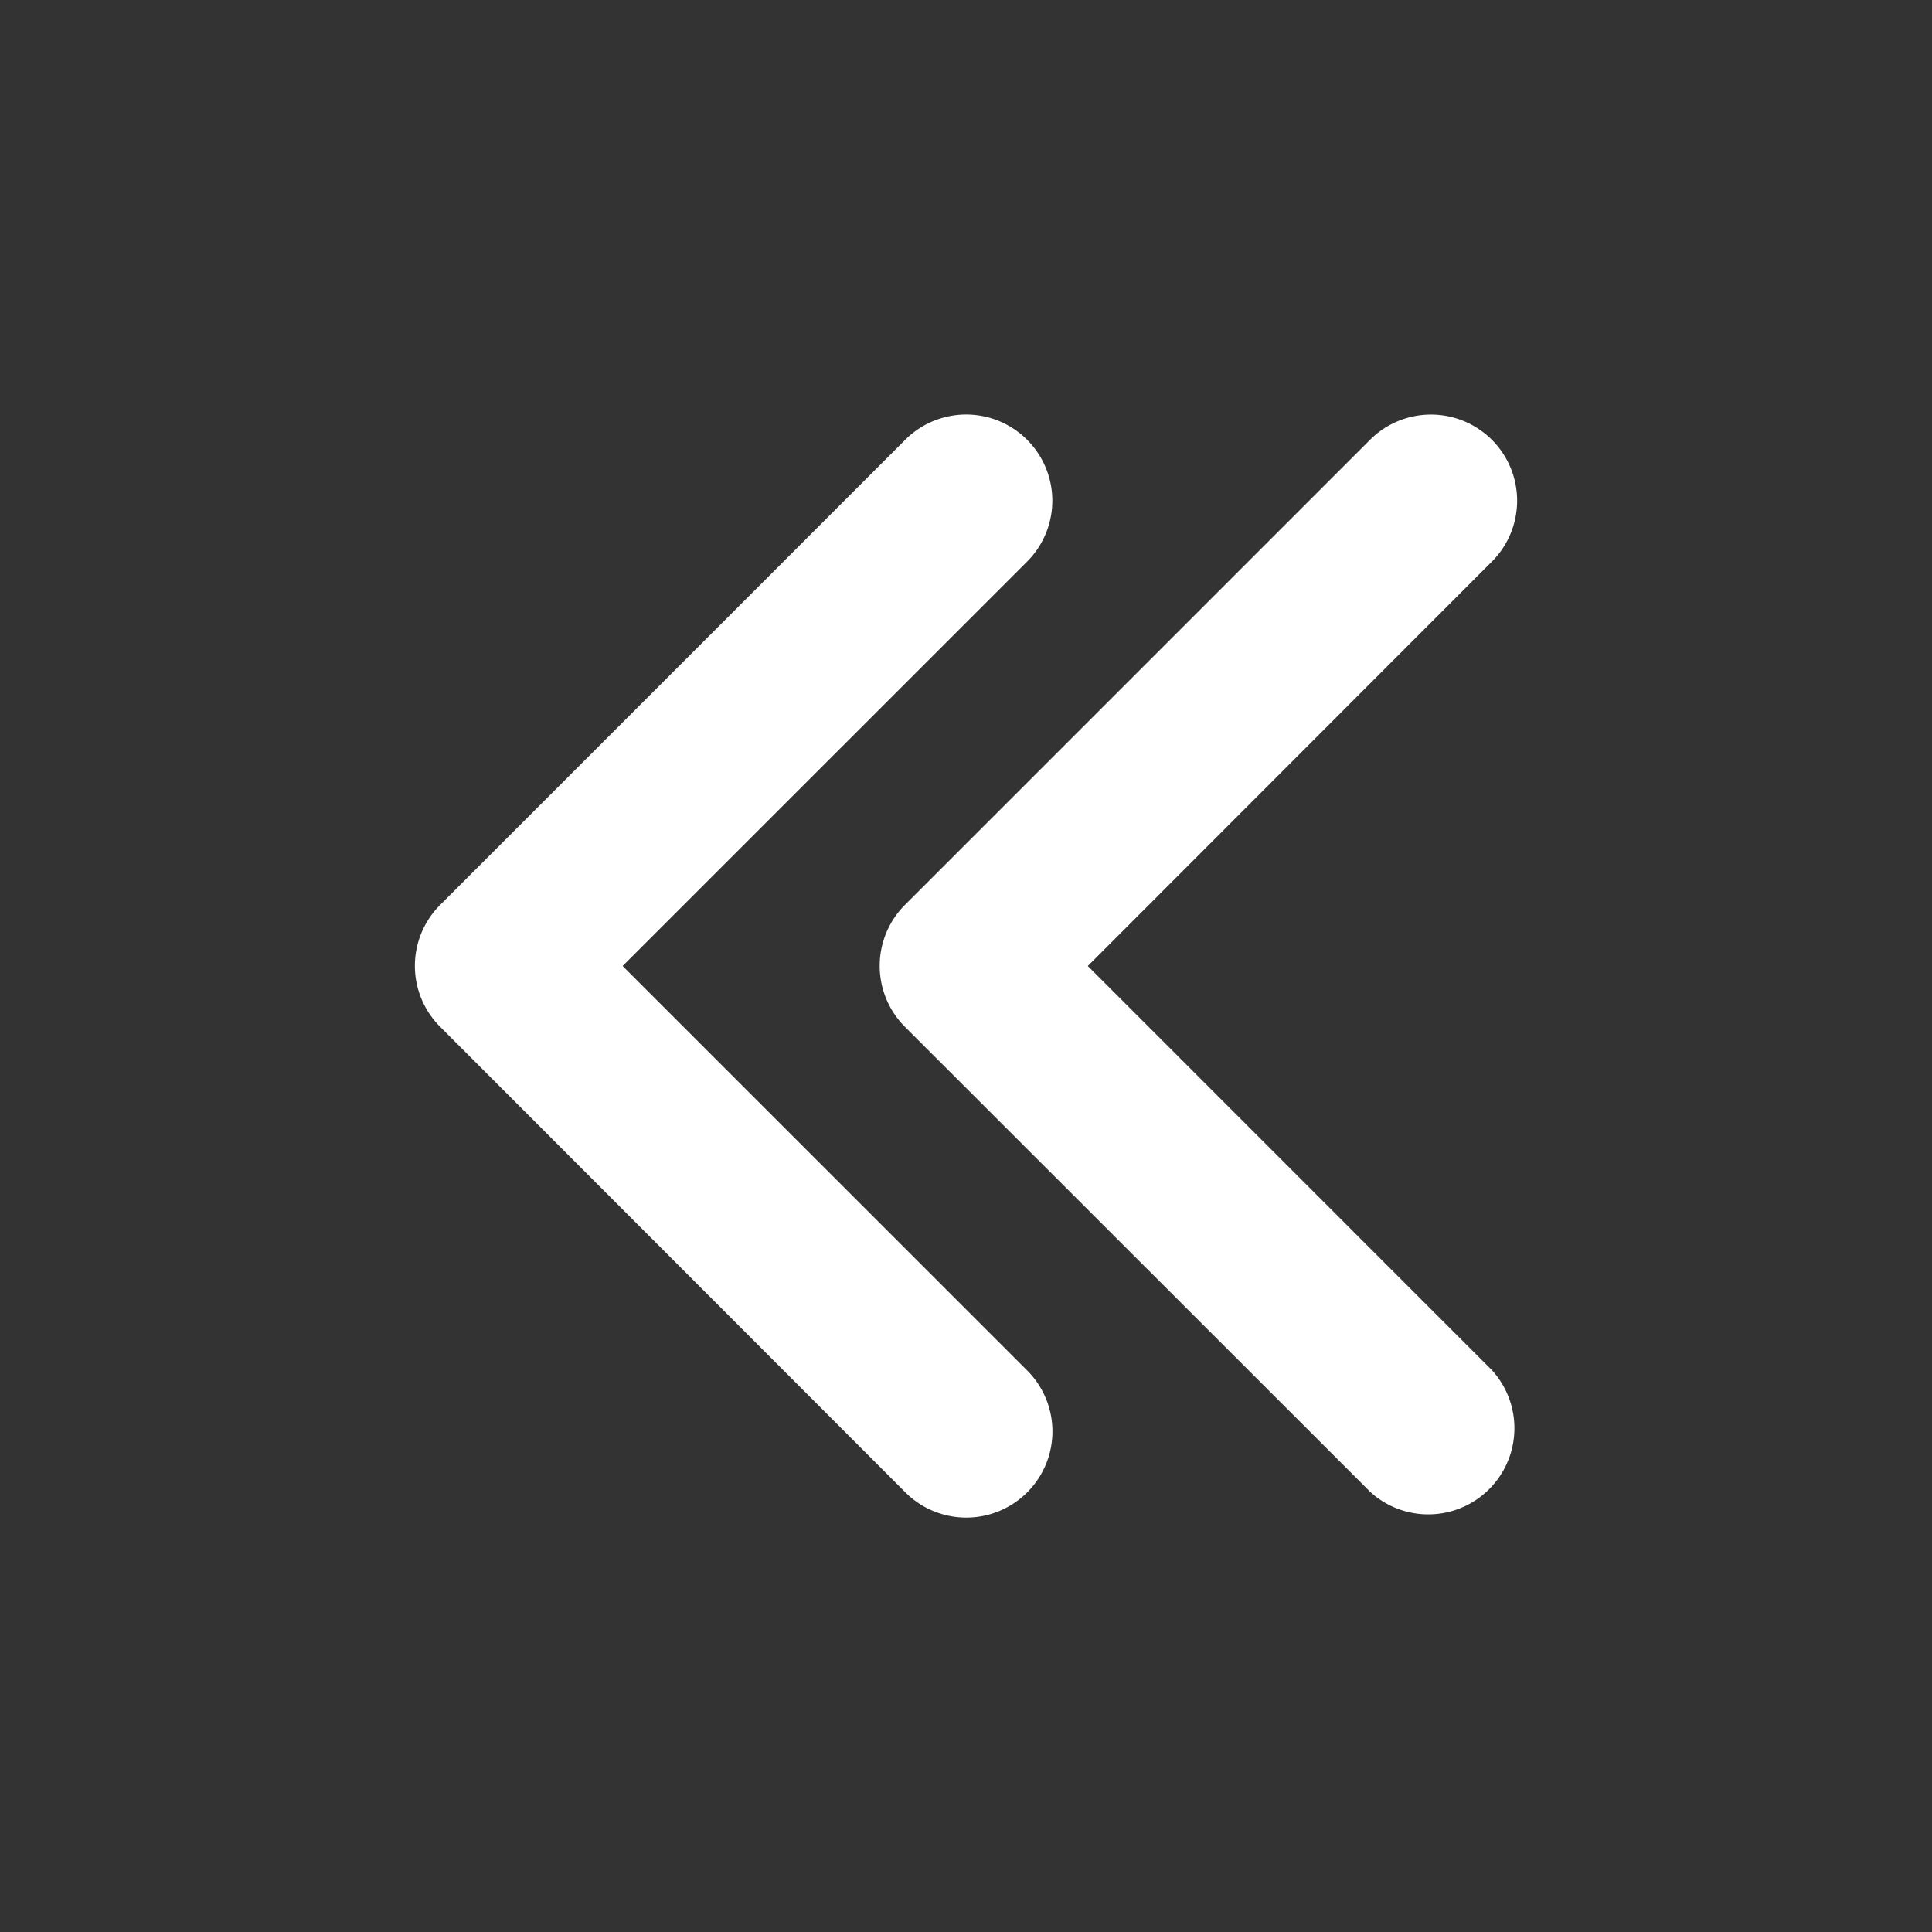
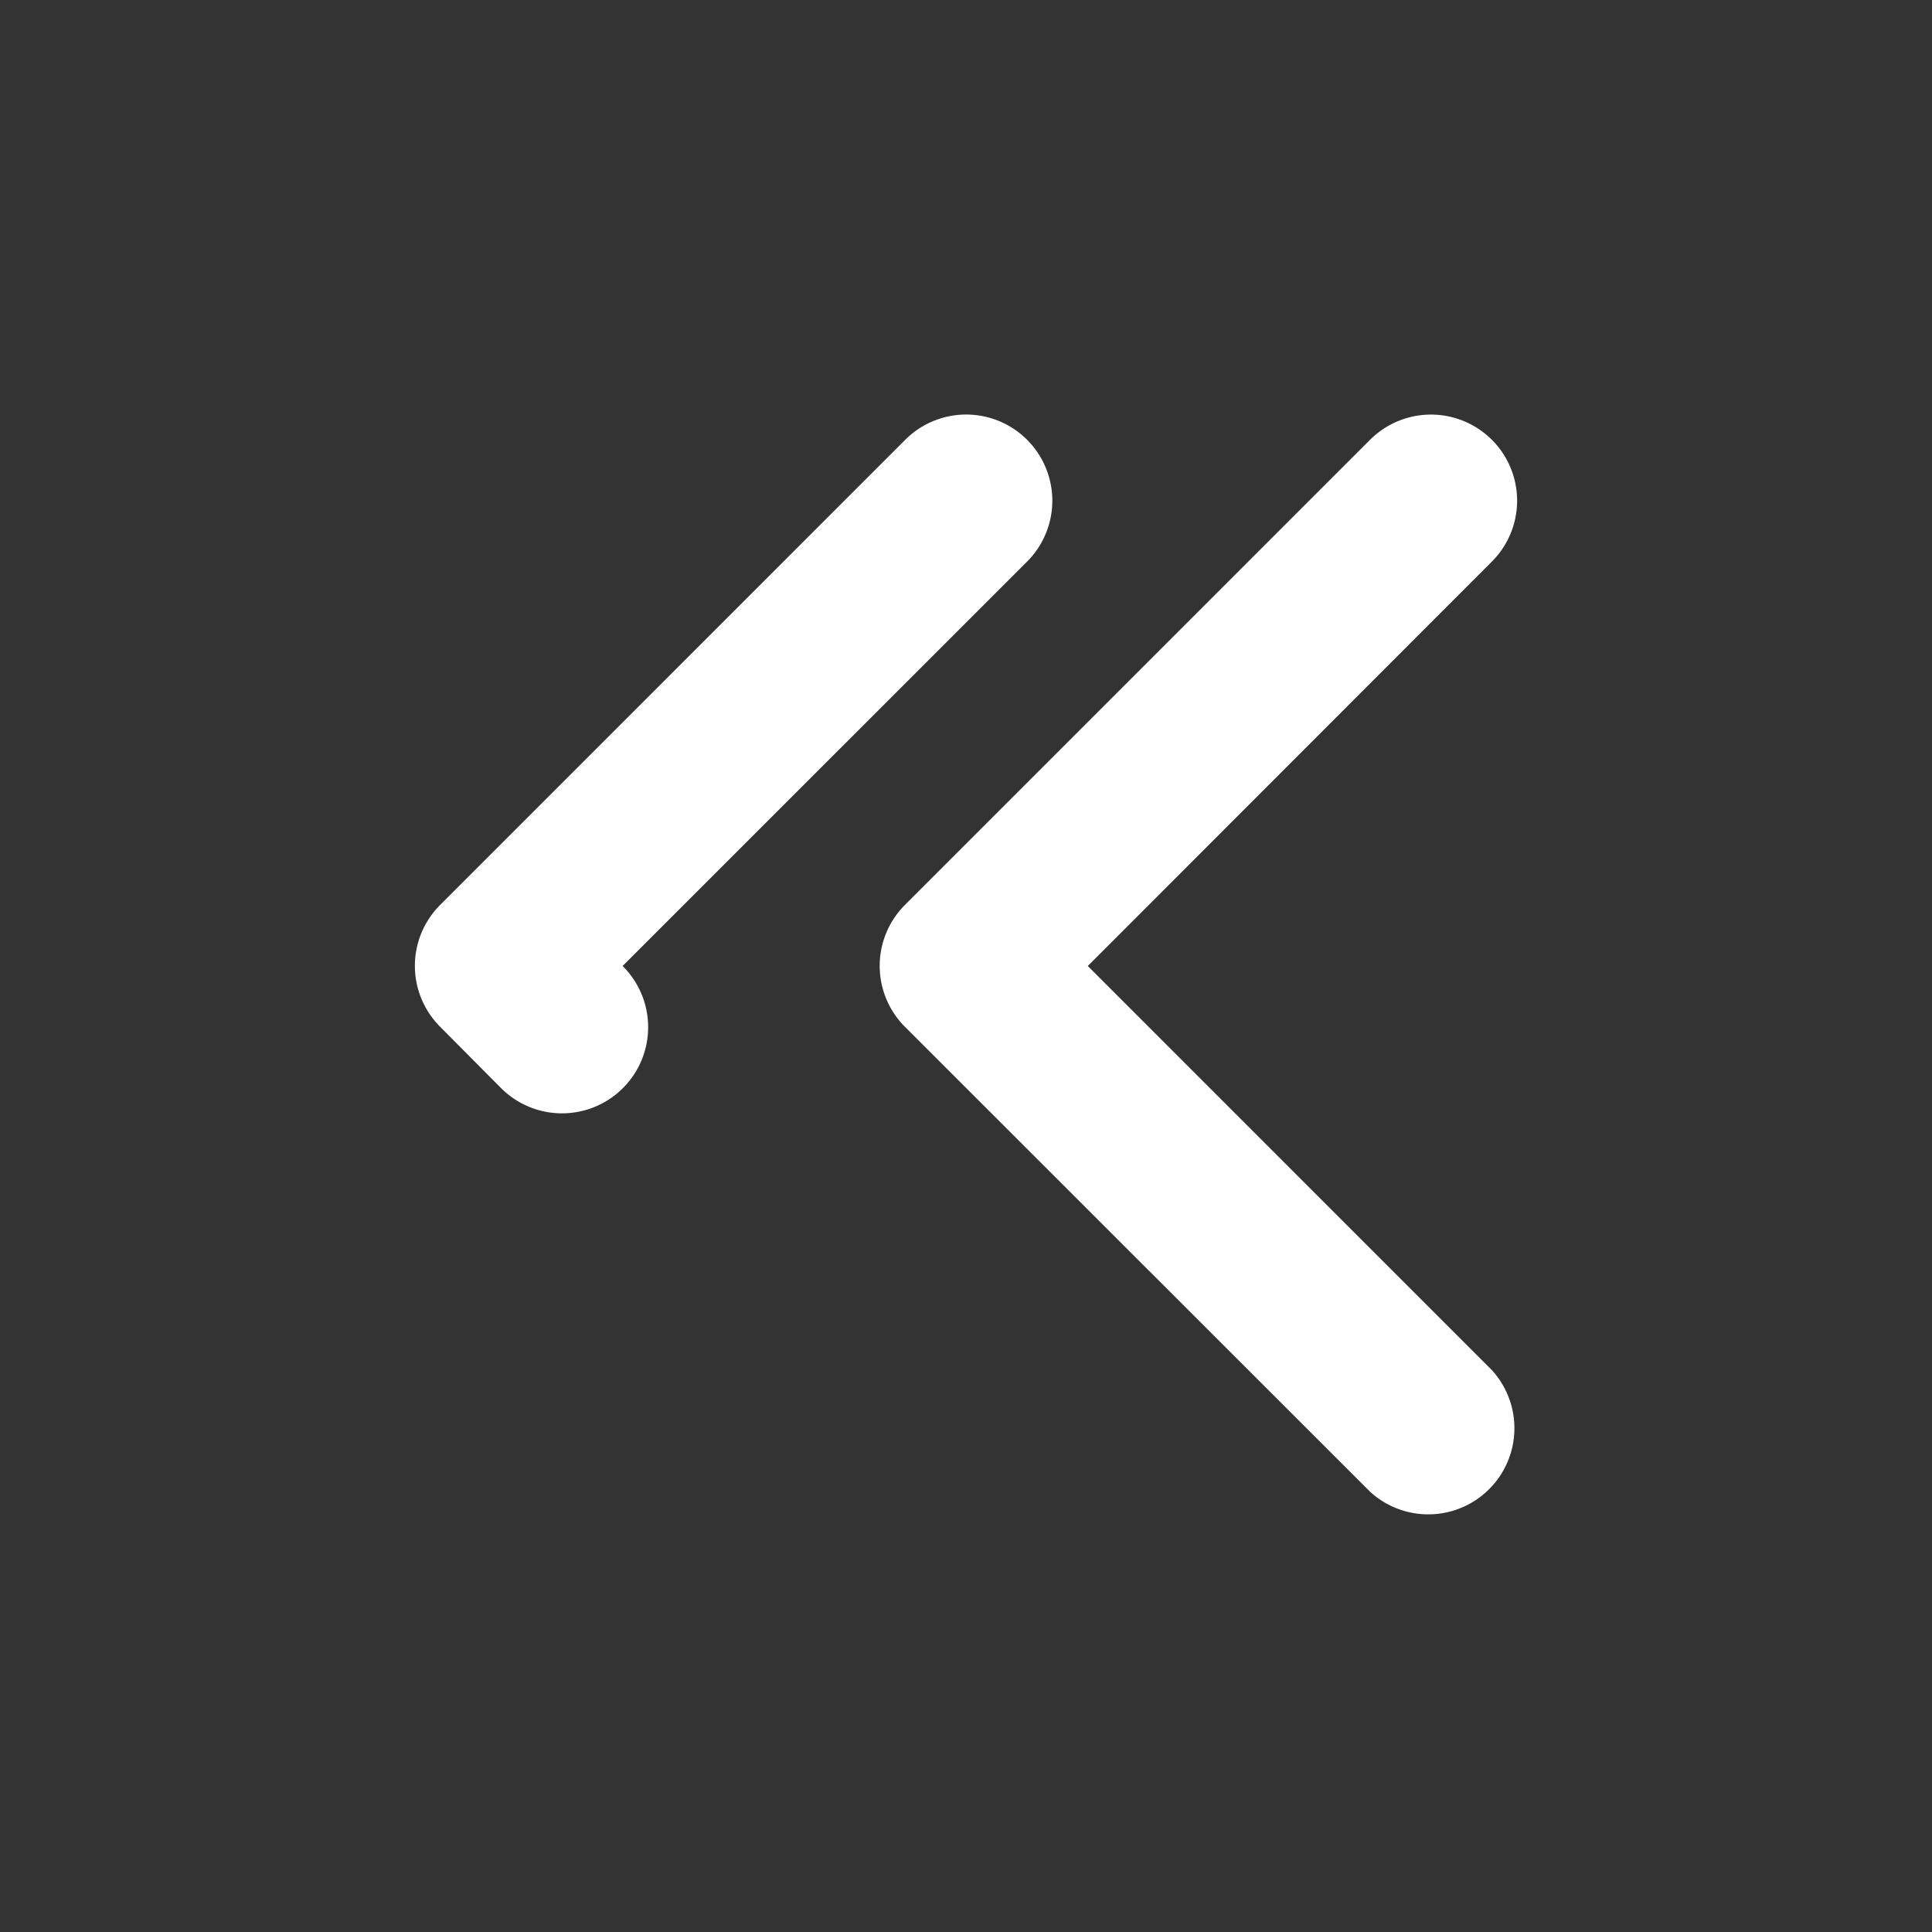
<svg xmlns="http://www.w3.org/2000/svg" viewBox="0 0 338 338">
  <rect x="0" y="0" width="338" height="338" fill="#333333" stroke="none" />
  <defs>
    <style>.cls-1{fill:none;}.cls-2{fill:#fff;}</style>
  </defs>
  <g id="pauFondo">
    <rect class="cls-1" width="338" height="338" />
  </g>
  <g id="pauColorSecundario">
-     <path class="cls-2" d="M77,158.32l81.37-81.38a15.07,15.07,0,0,1,21.32,21.31L108.93,169l70.73,70.72a15.07,15.07,0,0,1-21.22,21.41l-.1-.1L77,179.63A15.06,15.06,0,0,1,77,158.32ZM261,76.94a15.08,15.08,0,0,0-21.31,0l-81.38,81.38a15.08,15.08,0,0,0,0,21.31L239.72,261A15.07,15.07,0,0,0,261,239.7L190.31,169,261,98.25A15.06,15.06,0,0,0,261,76.94Z" />
-     <circle class="cls-1" cx="169" cy="169" r="168.91" />
+     <path class="cls-2" d="M77,158.32l81.37-81.38a15.07,15.07,0,0,1,21.32,21.31L108.93,169a15.07,15.07,0,0,1-21.22,21.41l-.1-.1L77,179.63A15.06,15.06,0,0,1,77,158.32ZM261,76.94a15.08,15.08,0,0,0-21.31,0l-81.38,81.38a15.08,15.08,0,0,0,0,21.31L239.72,261A15.07,15.07,0,0,0,261,239.7L190.31,169,261,98.25A15.06,15.06,0,0,0,261,76.94Z" />
  </g>
</svg>